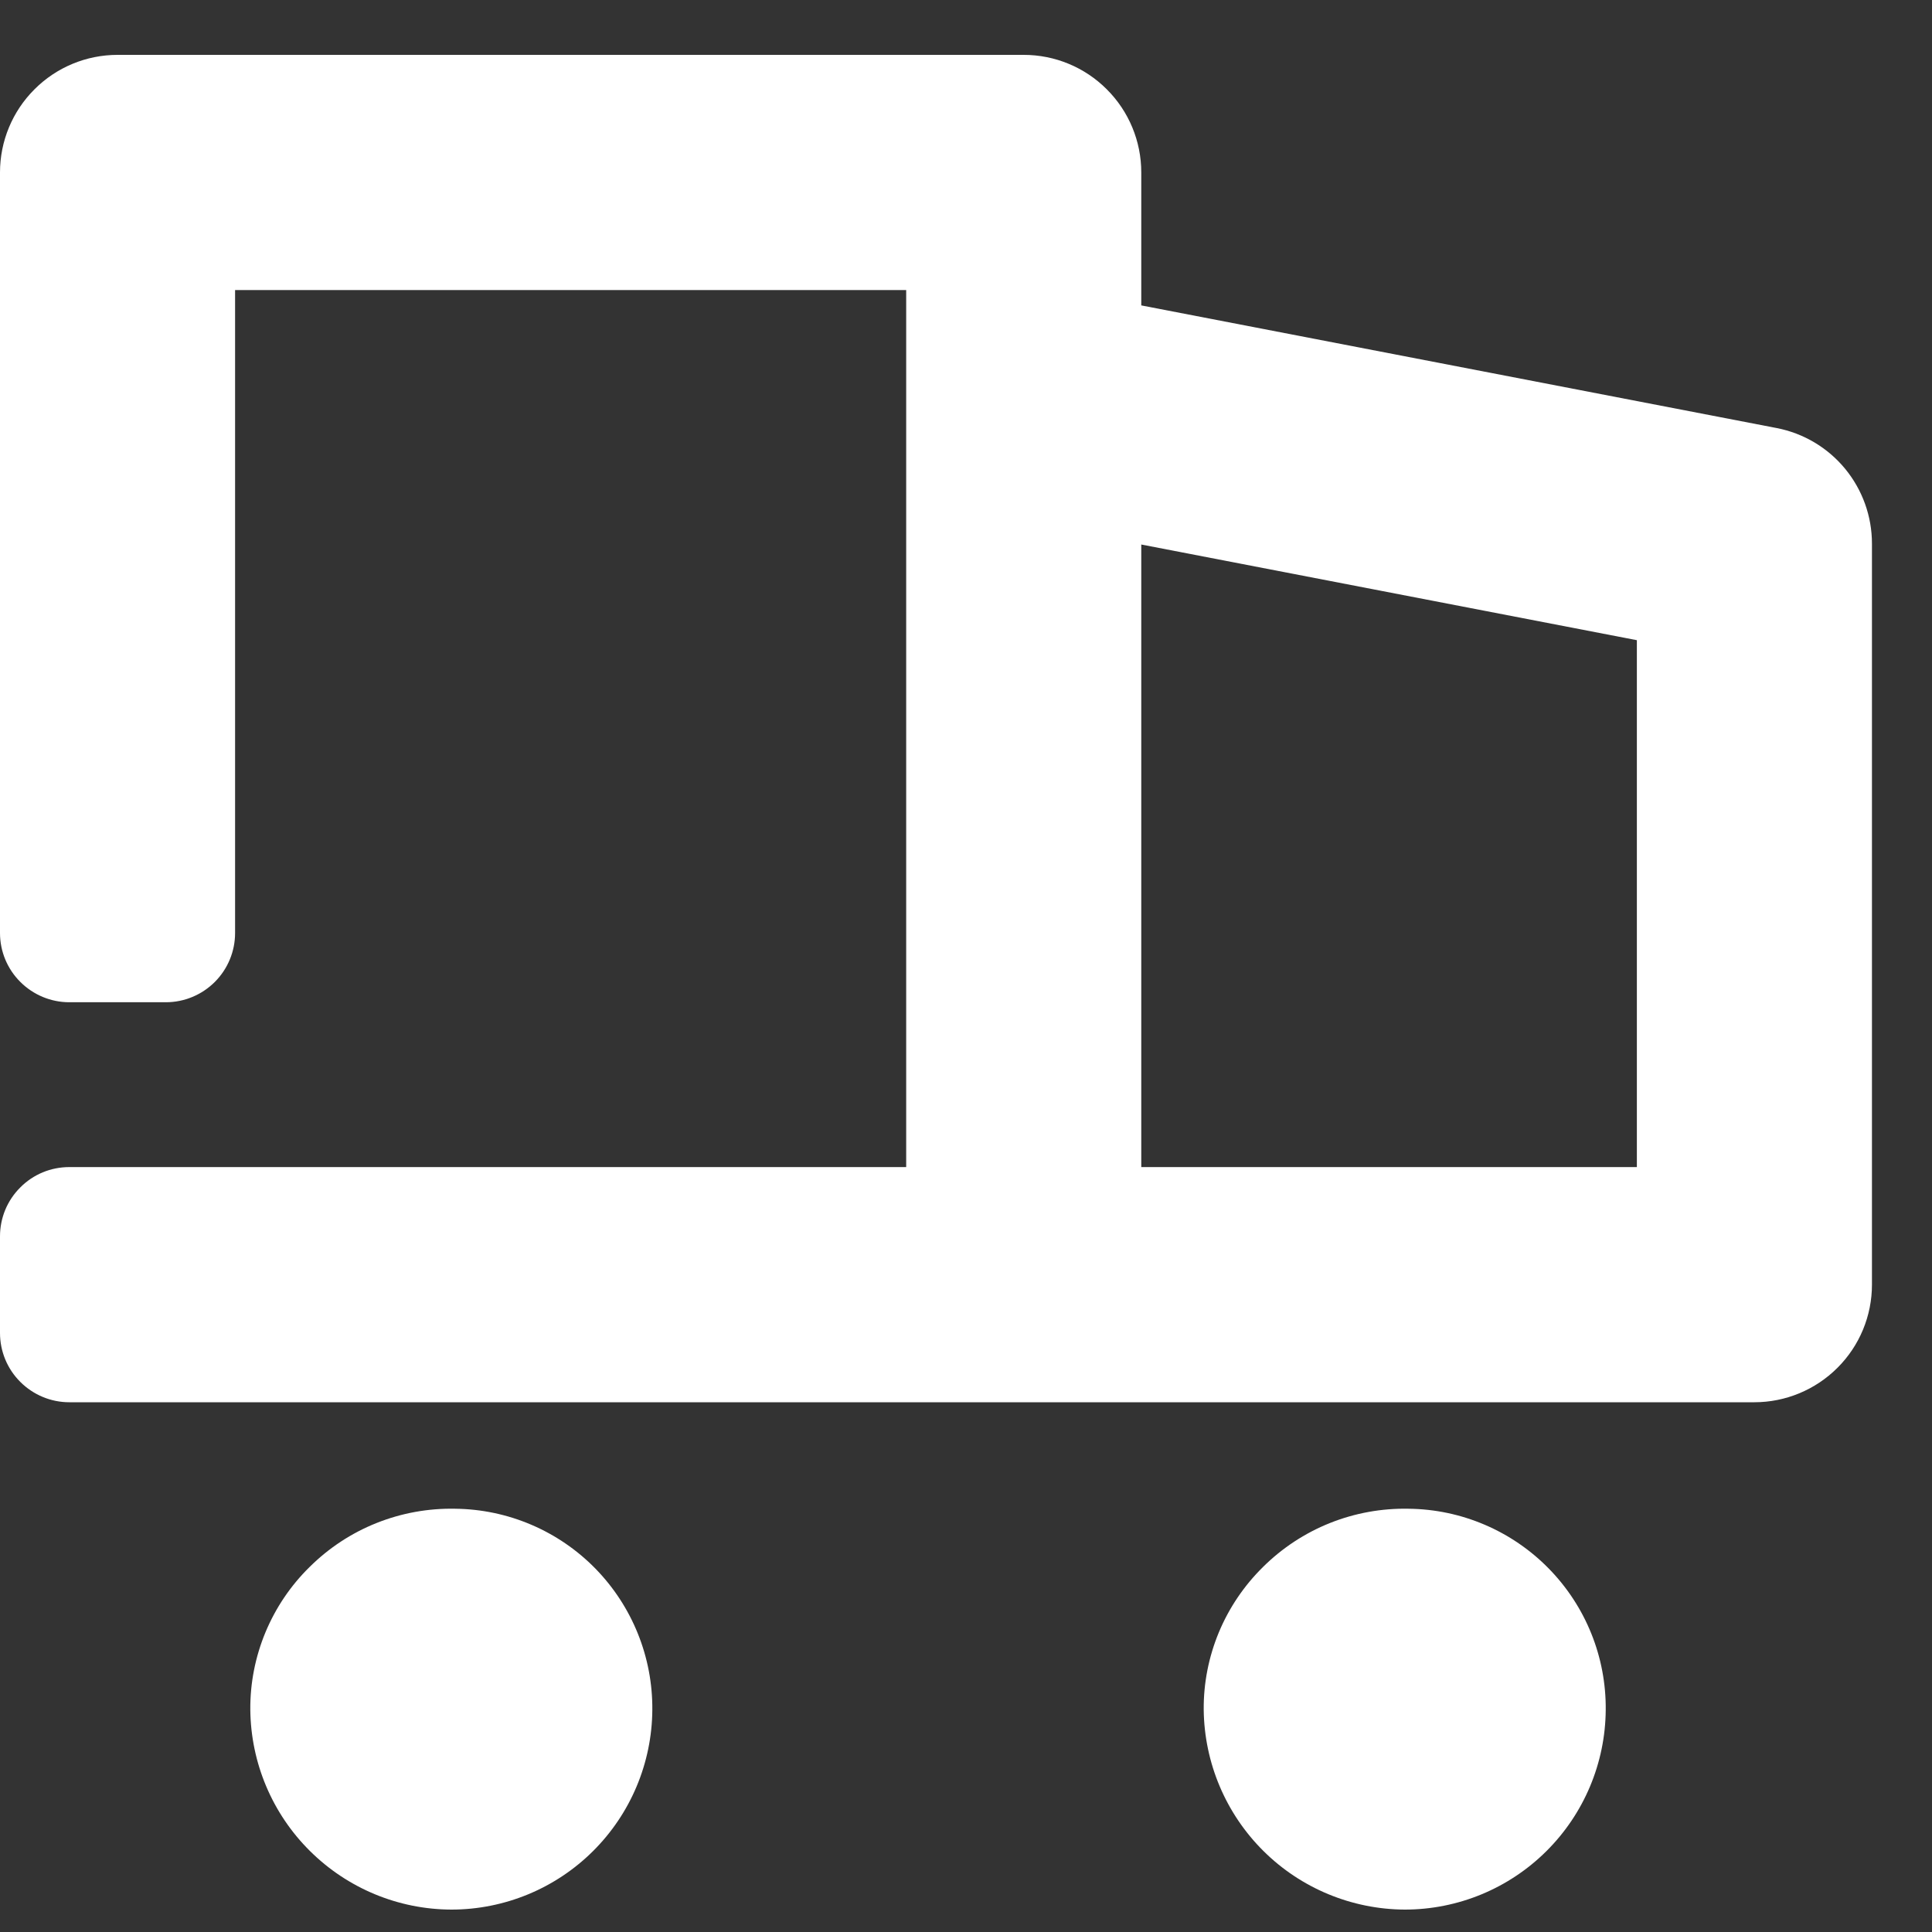
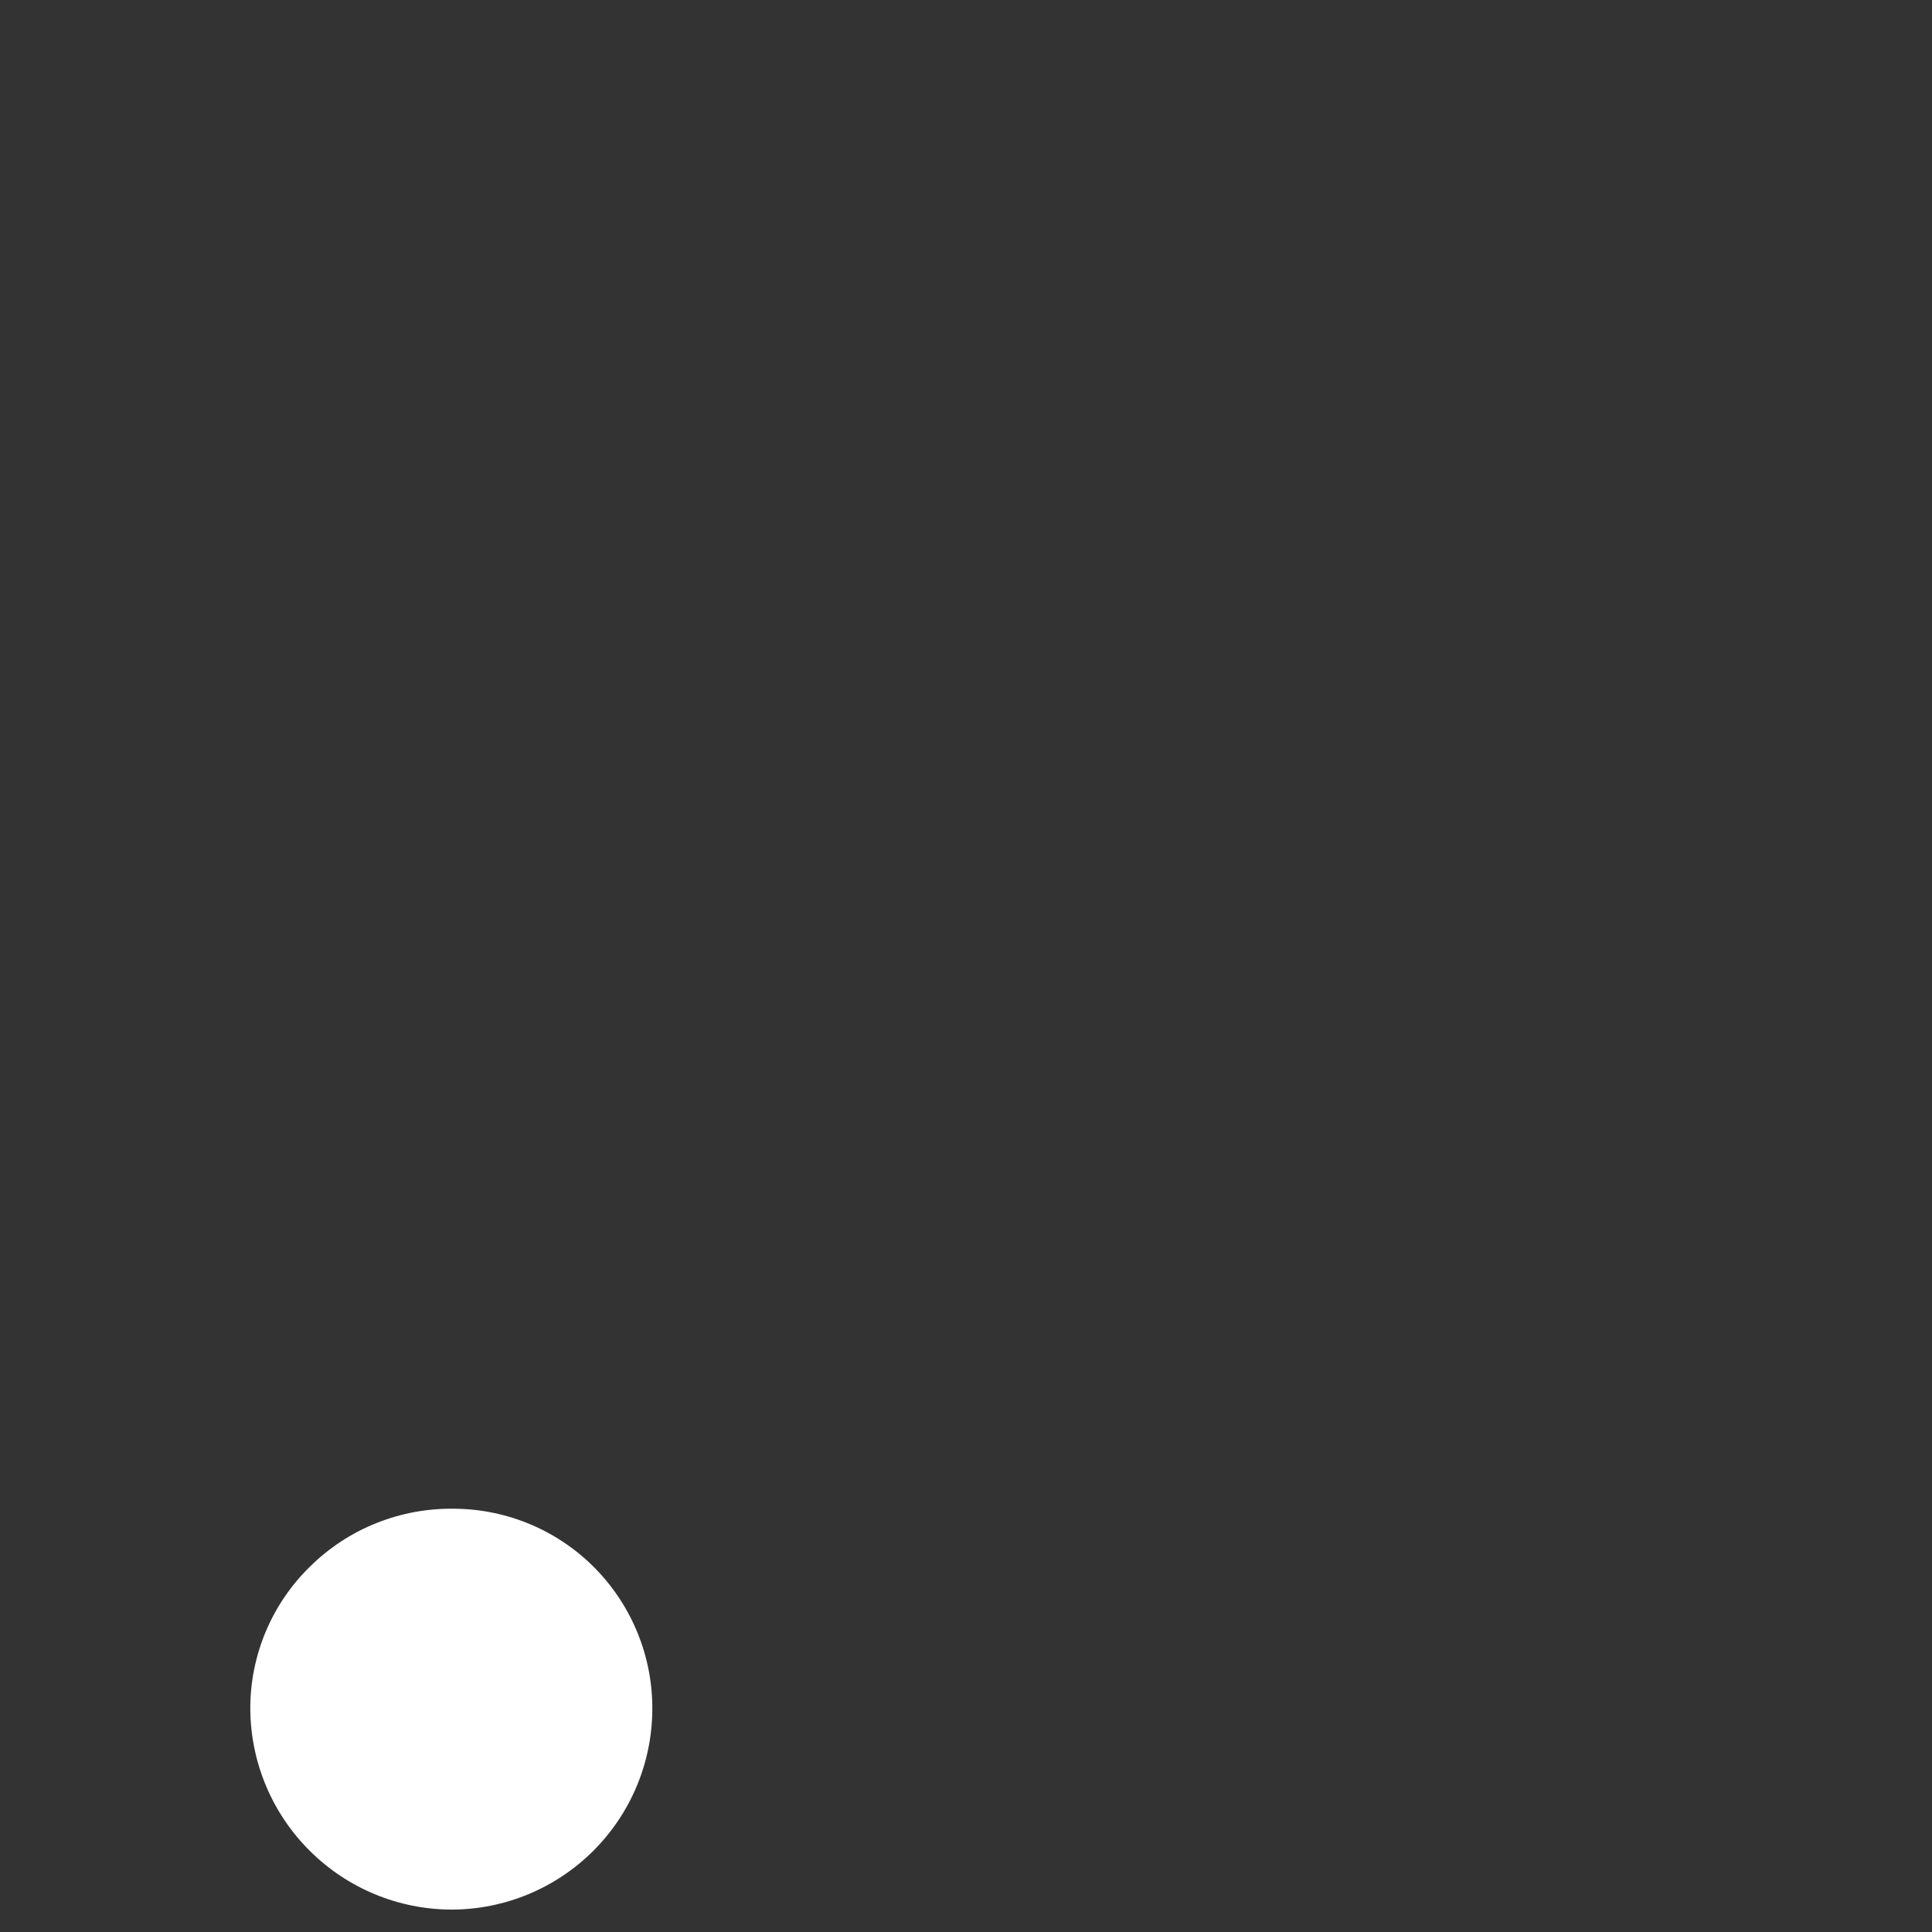
<svg xmlns="http://www.w3.org/2000/svg" fill="none" viewBox="0 0 25 25" height="25" width="25">
  <rect x="0" y="0" width="25" height="25" fill="#333333" stroke="none" />
-   <path fill="white" d="M22.99 5.539L14.768 3.952V2.231C14.768 1.828 14.608 1.441 14.322 1.156C14.037 0.87 13.65 0.71 13.247 0.71H1.521C1.118 0.71 0.731 0.87 0.446 1.156C0.16 1.441 0 1.828 0 2.231V12.073C0 12.31 0.094 12.538 0.263 12.706C0.431 12.874 0.659 12.969 0.896 12.969H2.146C2.384 12.969 2.612 12.874 2.78 12.706C2.948 12.538 3.042 12.31 3.042 12.073V3.753H11.726V15.102H0.896C0.779 15.102 0.662 15.125 0.553 15.17C0.445 15.215 0.346 15.281 0.263 15.365C0.179 15.448 0.113 15.547 0.068 15.655C0.023 15.764 0 15.881 0 15.998V17.248C0 17.486 0.094 17.714 0.263 17.882C0.431 18.05 0.659 18.145 0.896 18.145H22.702C23.105 18.145 23.492 17.984 23.777 17.699C24.063 17.414 24.223 17.027 24.223 16.623V7.034C24.223 6.681 24.1 6.338 23.875 6.065C23.65 5.792 23.337 5.606 22.99 5.539ZM21.181 15.102H14.768V7.046L21.181 8.284V15.102Z" />
-   <path fill="white" d="M18.227 19.523C17.879 19.516 17.532 19.579 17.209 19.708C16.886 19.837 16.591 20.031 16.344 20.276C16.099 20.517 15.904 20.805 15.772 21.122C15.64 21.44 15.573 21.781 15.576 22.125C15.584 22.811 15.861 23.467 16.348 23.951C16.834 24.434 17.492 24.707 18.178 24.71C18.865 24.71 19.523 24.438 20.01 23.954C20.497 23.47 20.773 22.814 20.778 22.127C20.785 21.444 20.52 20.786 20.041 20.297C19.563 19.809 18.91 19.53 18.227 19.523Z" />
  <path fill="white" d="M5.89 19.523C5.541 19.516 5.195 19.579 4.872 19.708C4.548 19.837 4.254 20.031 4.007 20.276C3.761 20.517 3.567 20.805 3.435 21.122C3.303 21.44 3.236 21.781 3.239 22.125C3.246 22.812 3.523 23.468 4.01 23.951C4.497 24.435 5.154 24.708 5.841 24.71C6.527 24.71 7.186 24.438 7.673 23.954C8.16 23.47 8.436 22.814 8.441 22.127C8.447 21.444 8.182 20.786 7.704 20.297C7.226 19.809 6.573 19.53 5.89 19.523Z" />
</svg>